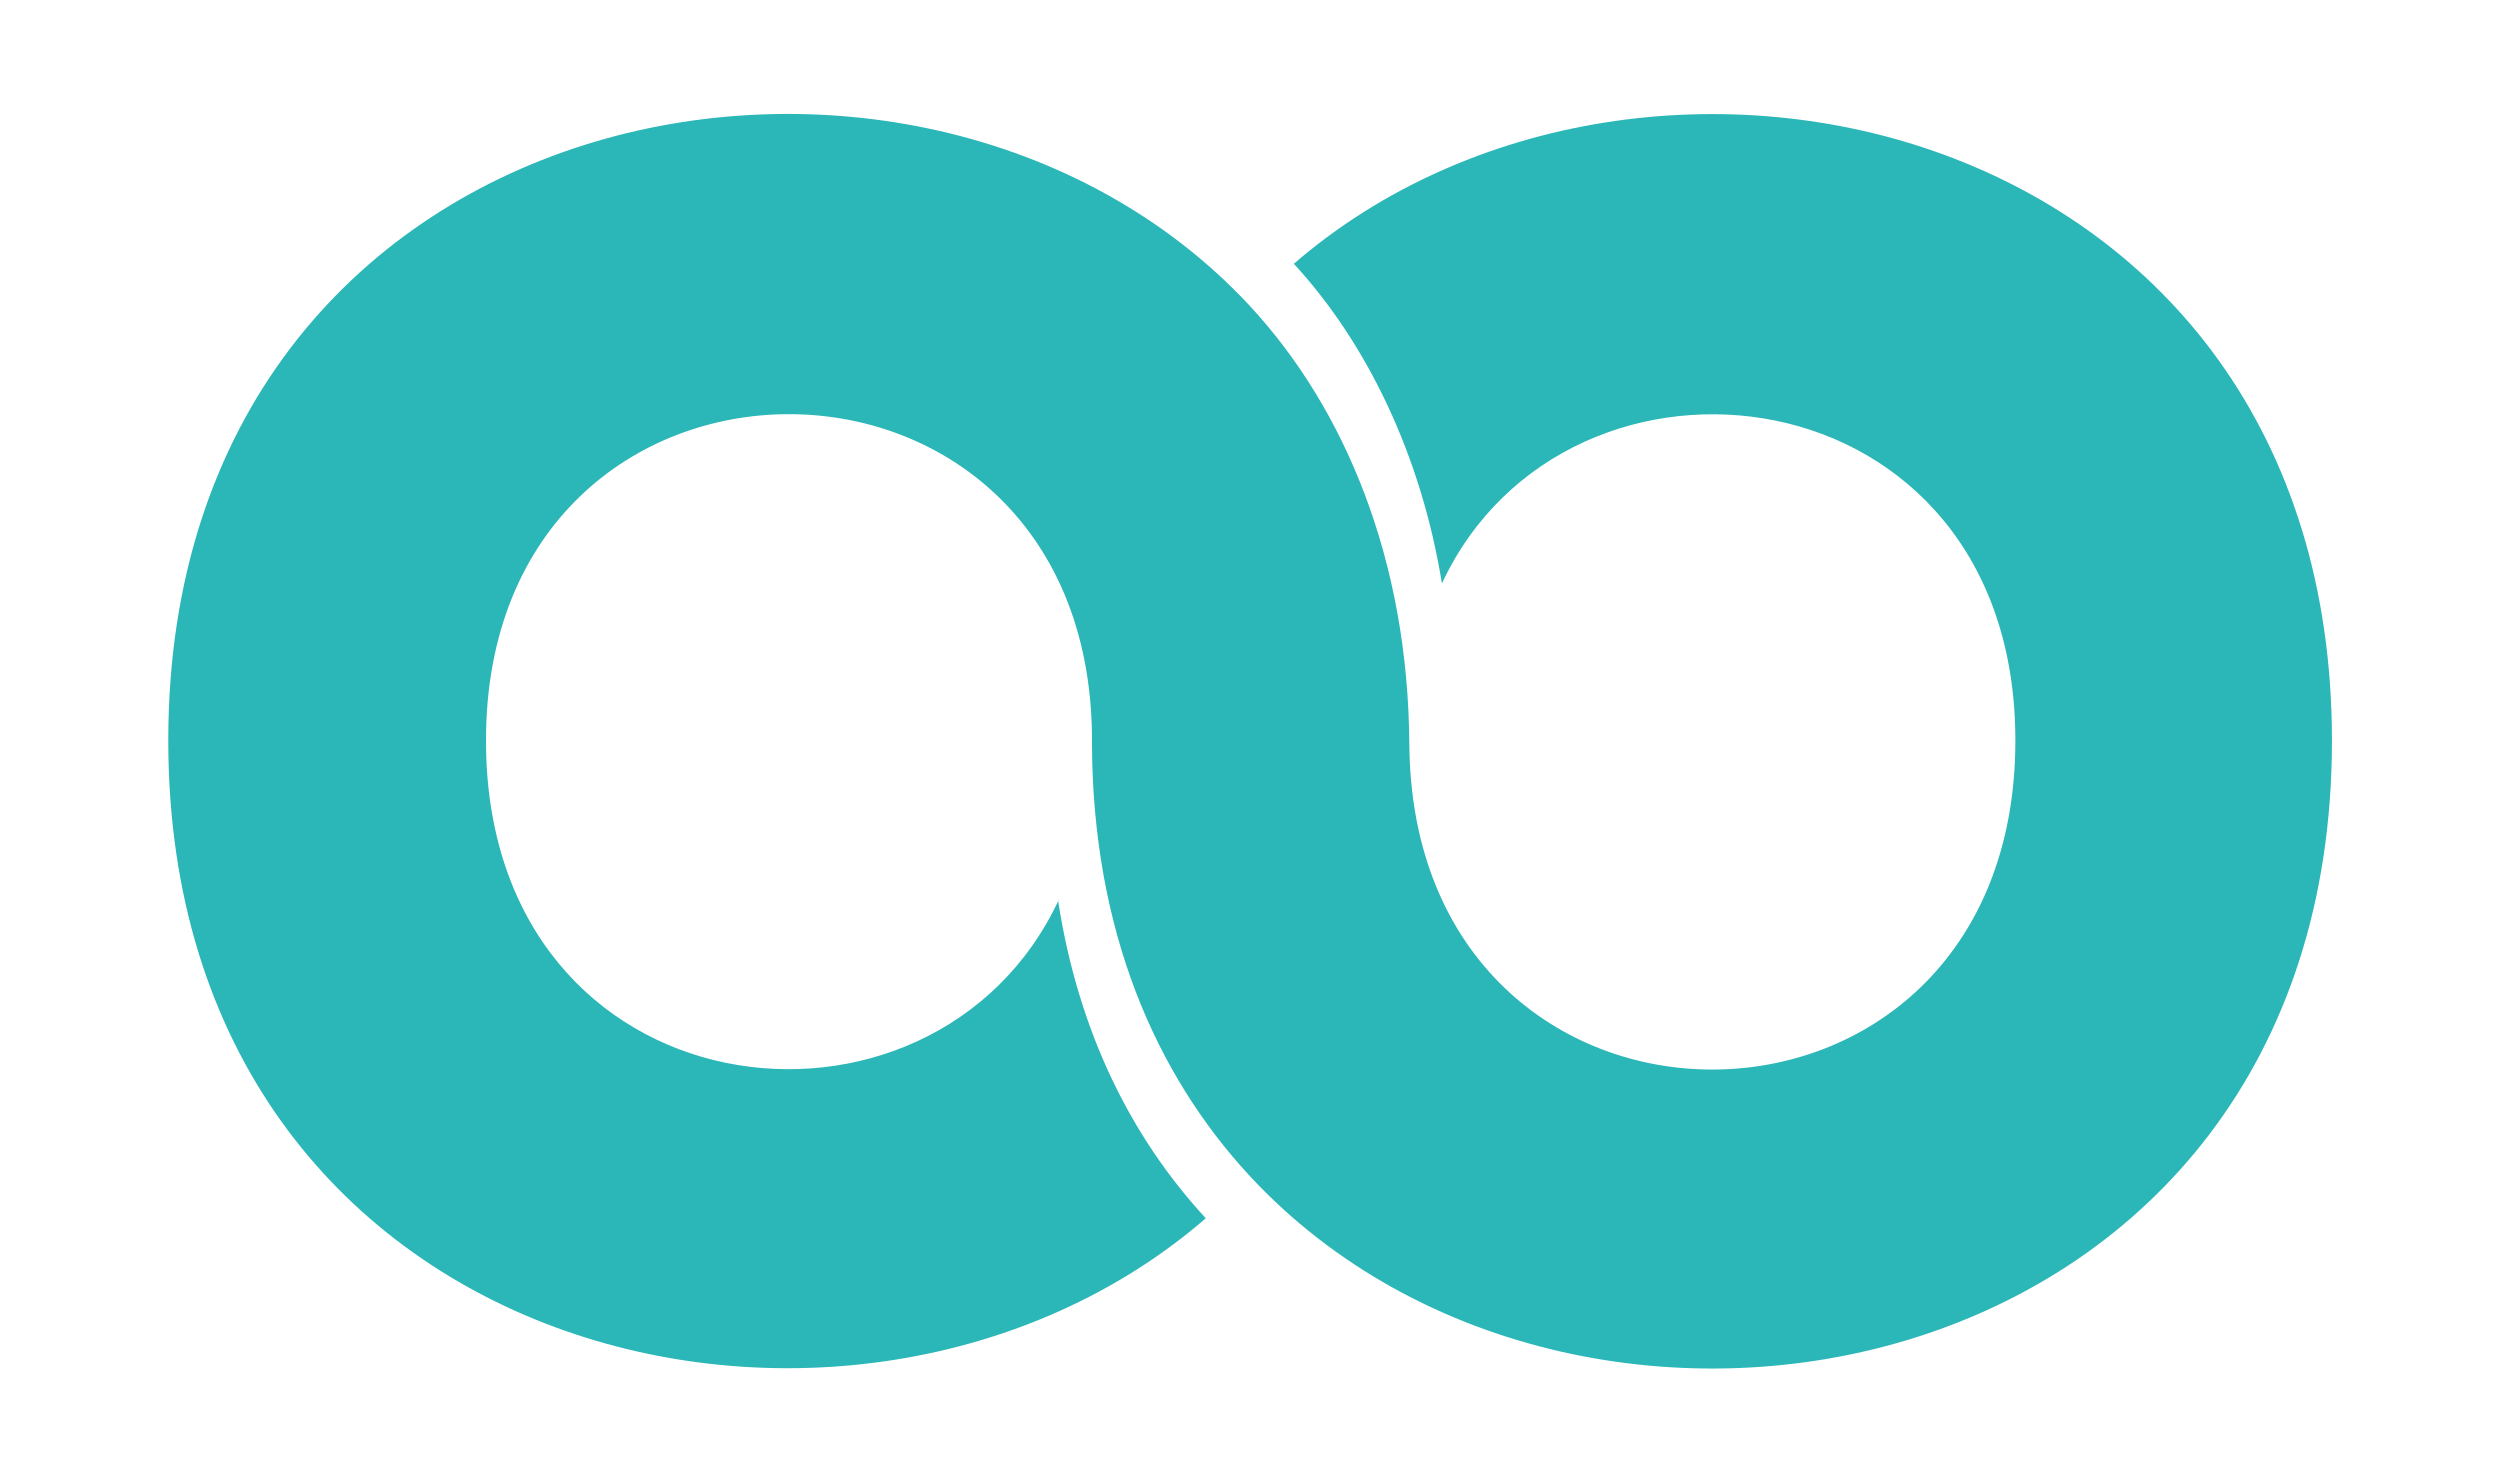
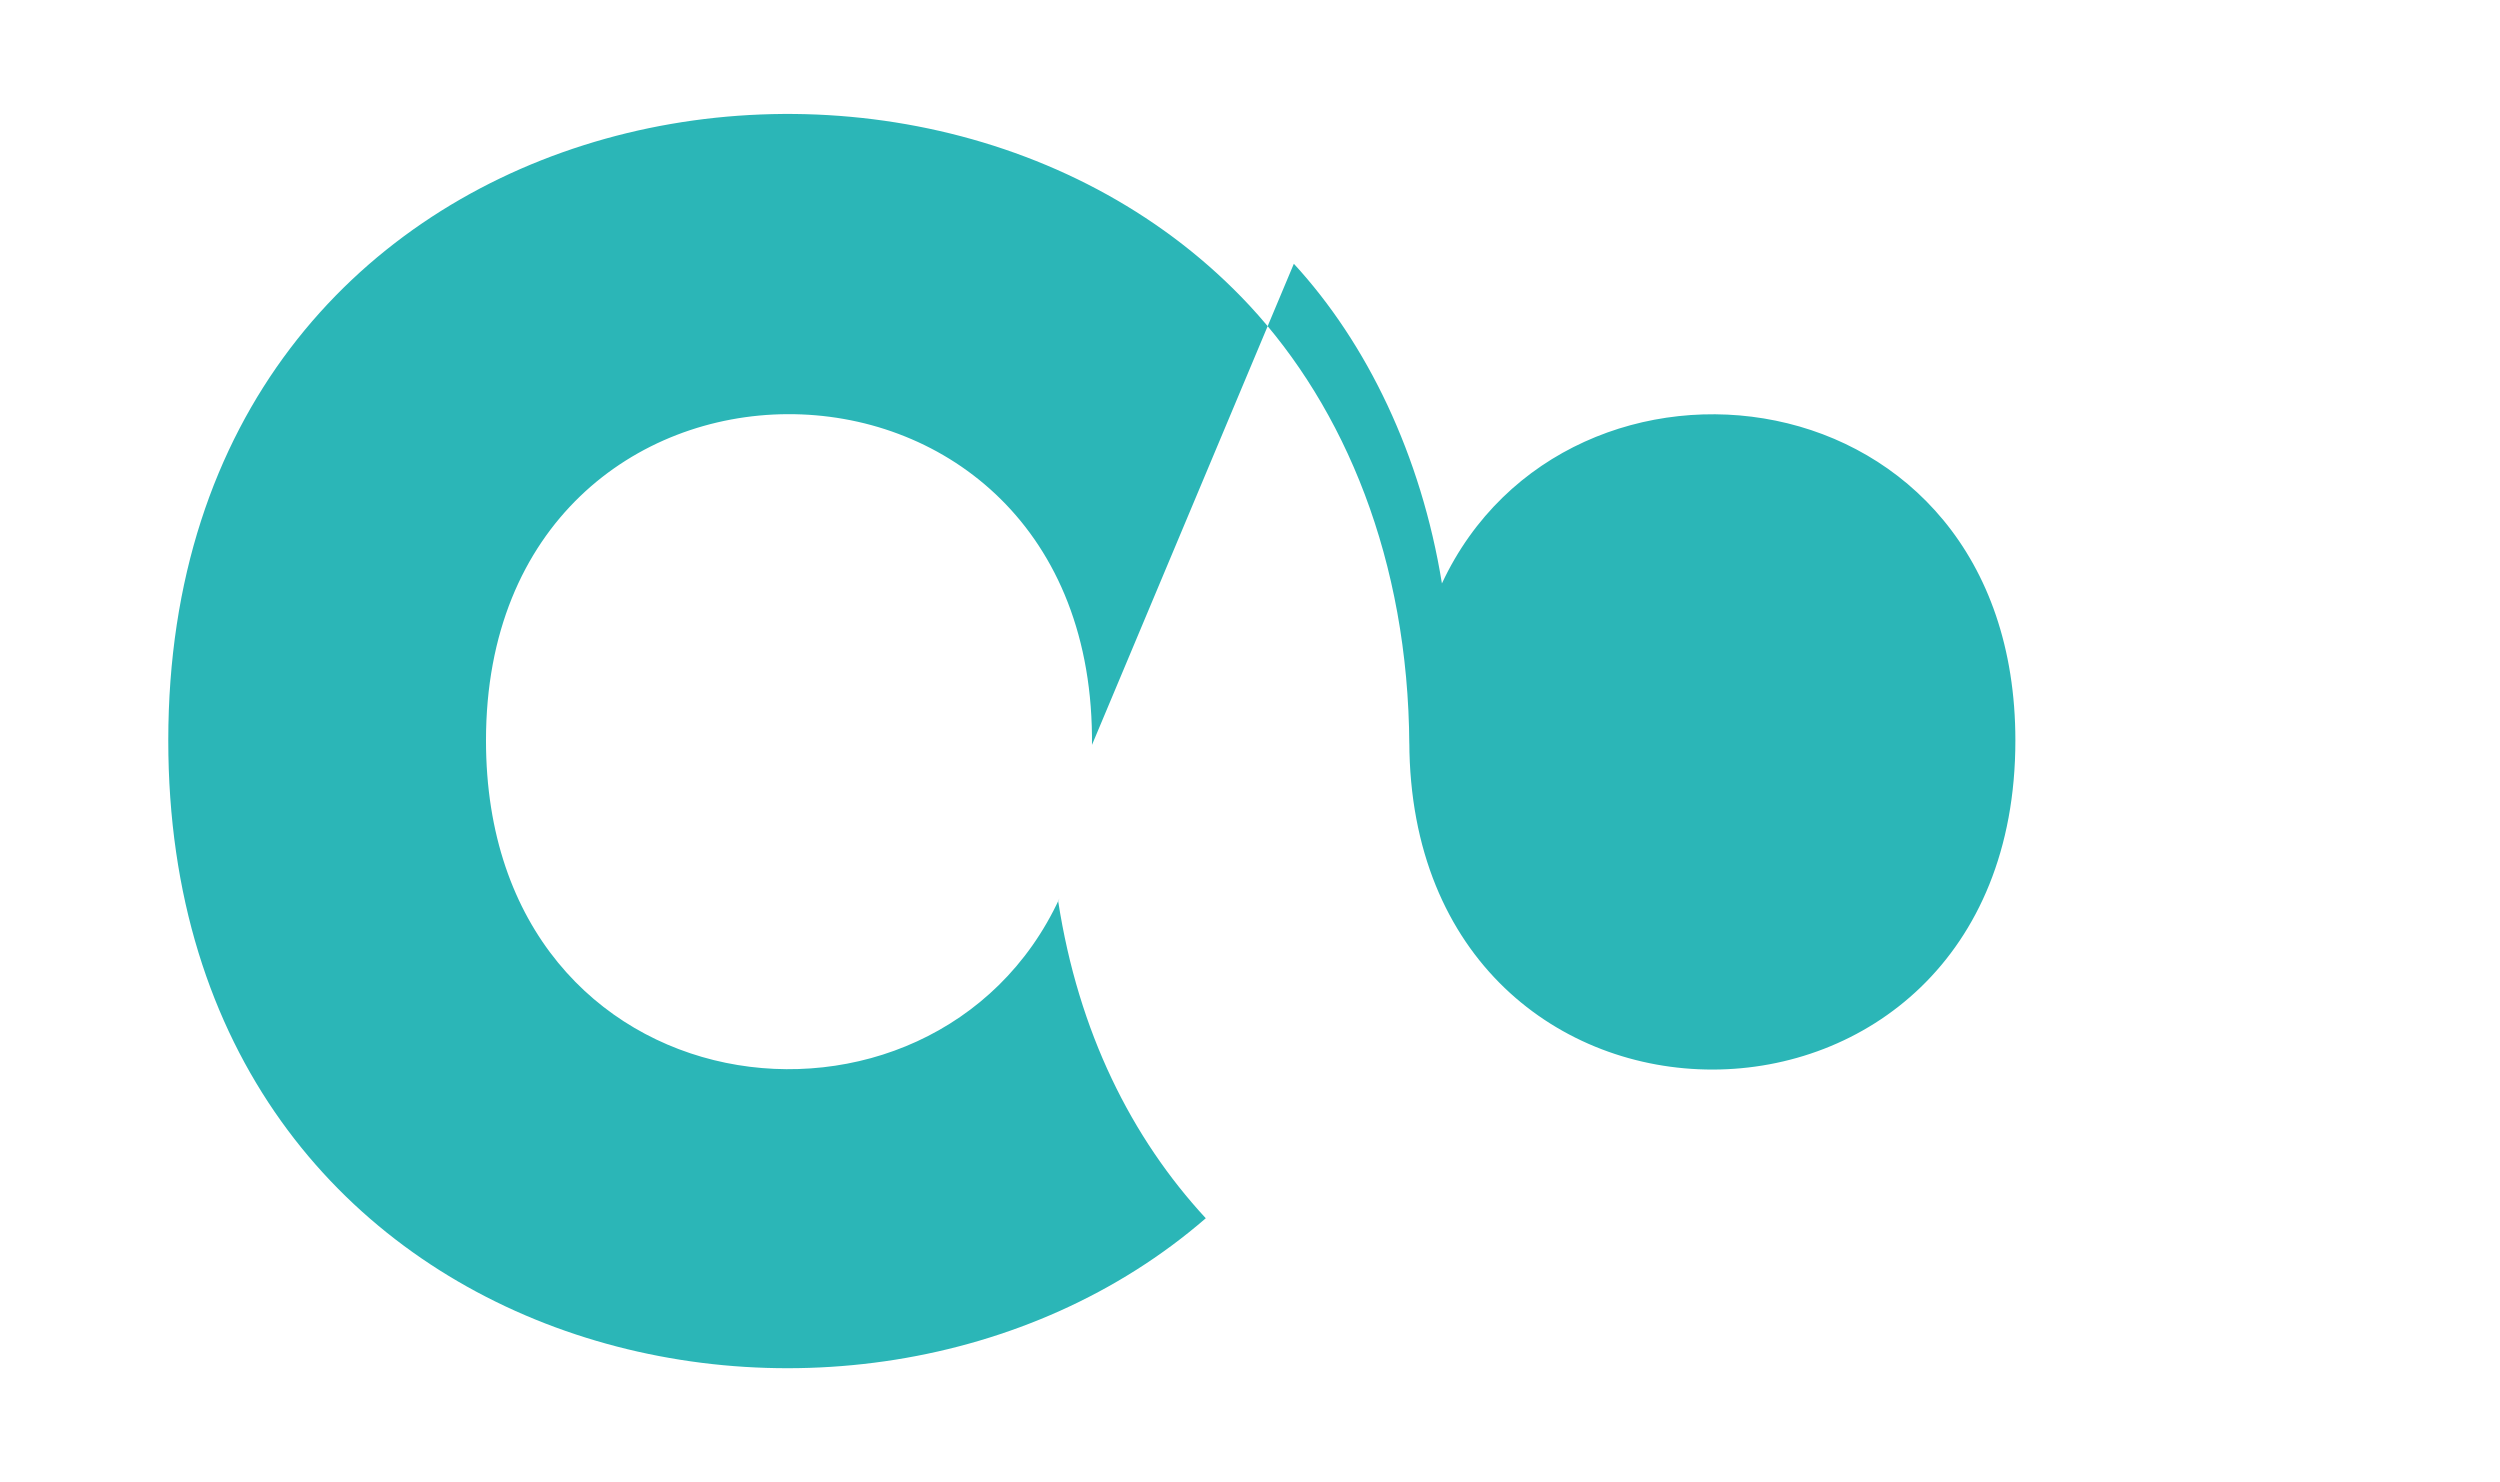
<svg xmlns="http://www.w3.org/2000/svg" viewBox="0 0 330.41 195.91">
  <defs />
-   <path fill="#2bb6b7" d="M171 34.86c9.66 10.5 16.83 25.31 19.57 42.25 16.61-35.59 75.79-28.7 75.79 20.76 0 57.91-79.94 58-80.1.17v.41c-.13-24.44-8.53-44.51-21.13-58.08C121-7 22.24 12.1 22.24 97.87c0 82.37 90.69 103.37 137.12 63.14-9.82-10.63-16.83-24.61-19.5-41.86.06-.14.11-.29.17-.43-16.57 35.94-75.8 29-75.8-20.85 0-57.32 79.54-57.5 80.09-.59v1.17c.13 24.44 8.29 43.42 20.88 57 44.16 47.56 143 28.4 143-57.57-.03-82.22-90.73-103.17-137.2-63.02z" data-name="Koobcamp - Logotipo Positivo" />
+   <path fill="#2bb6b7" d="M171 34.86c9.66 10.5 16.83 25.31 19.57 42.25 16.61-35.59 75.79-28.7 75.79 20.76 0 57.91-79.94 58-80.1.17v.41c-.13-24.44-8.53-44.51-21.13-58.08C121-7 22.24 12.1 22.24 97.87c0 82.37 90.69 103.37 137.12 63.14-9.82-10.63-16.83-24.61-19.5-41.86.06-.14.11-.29.17-.43-16.57 35.94-75.8 29-75.8-20.85 0-57.32 79.54-57.5 80.09-.59v1.17z" data-name="Koobcamp - Logotipo Positivo" />
</svg>